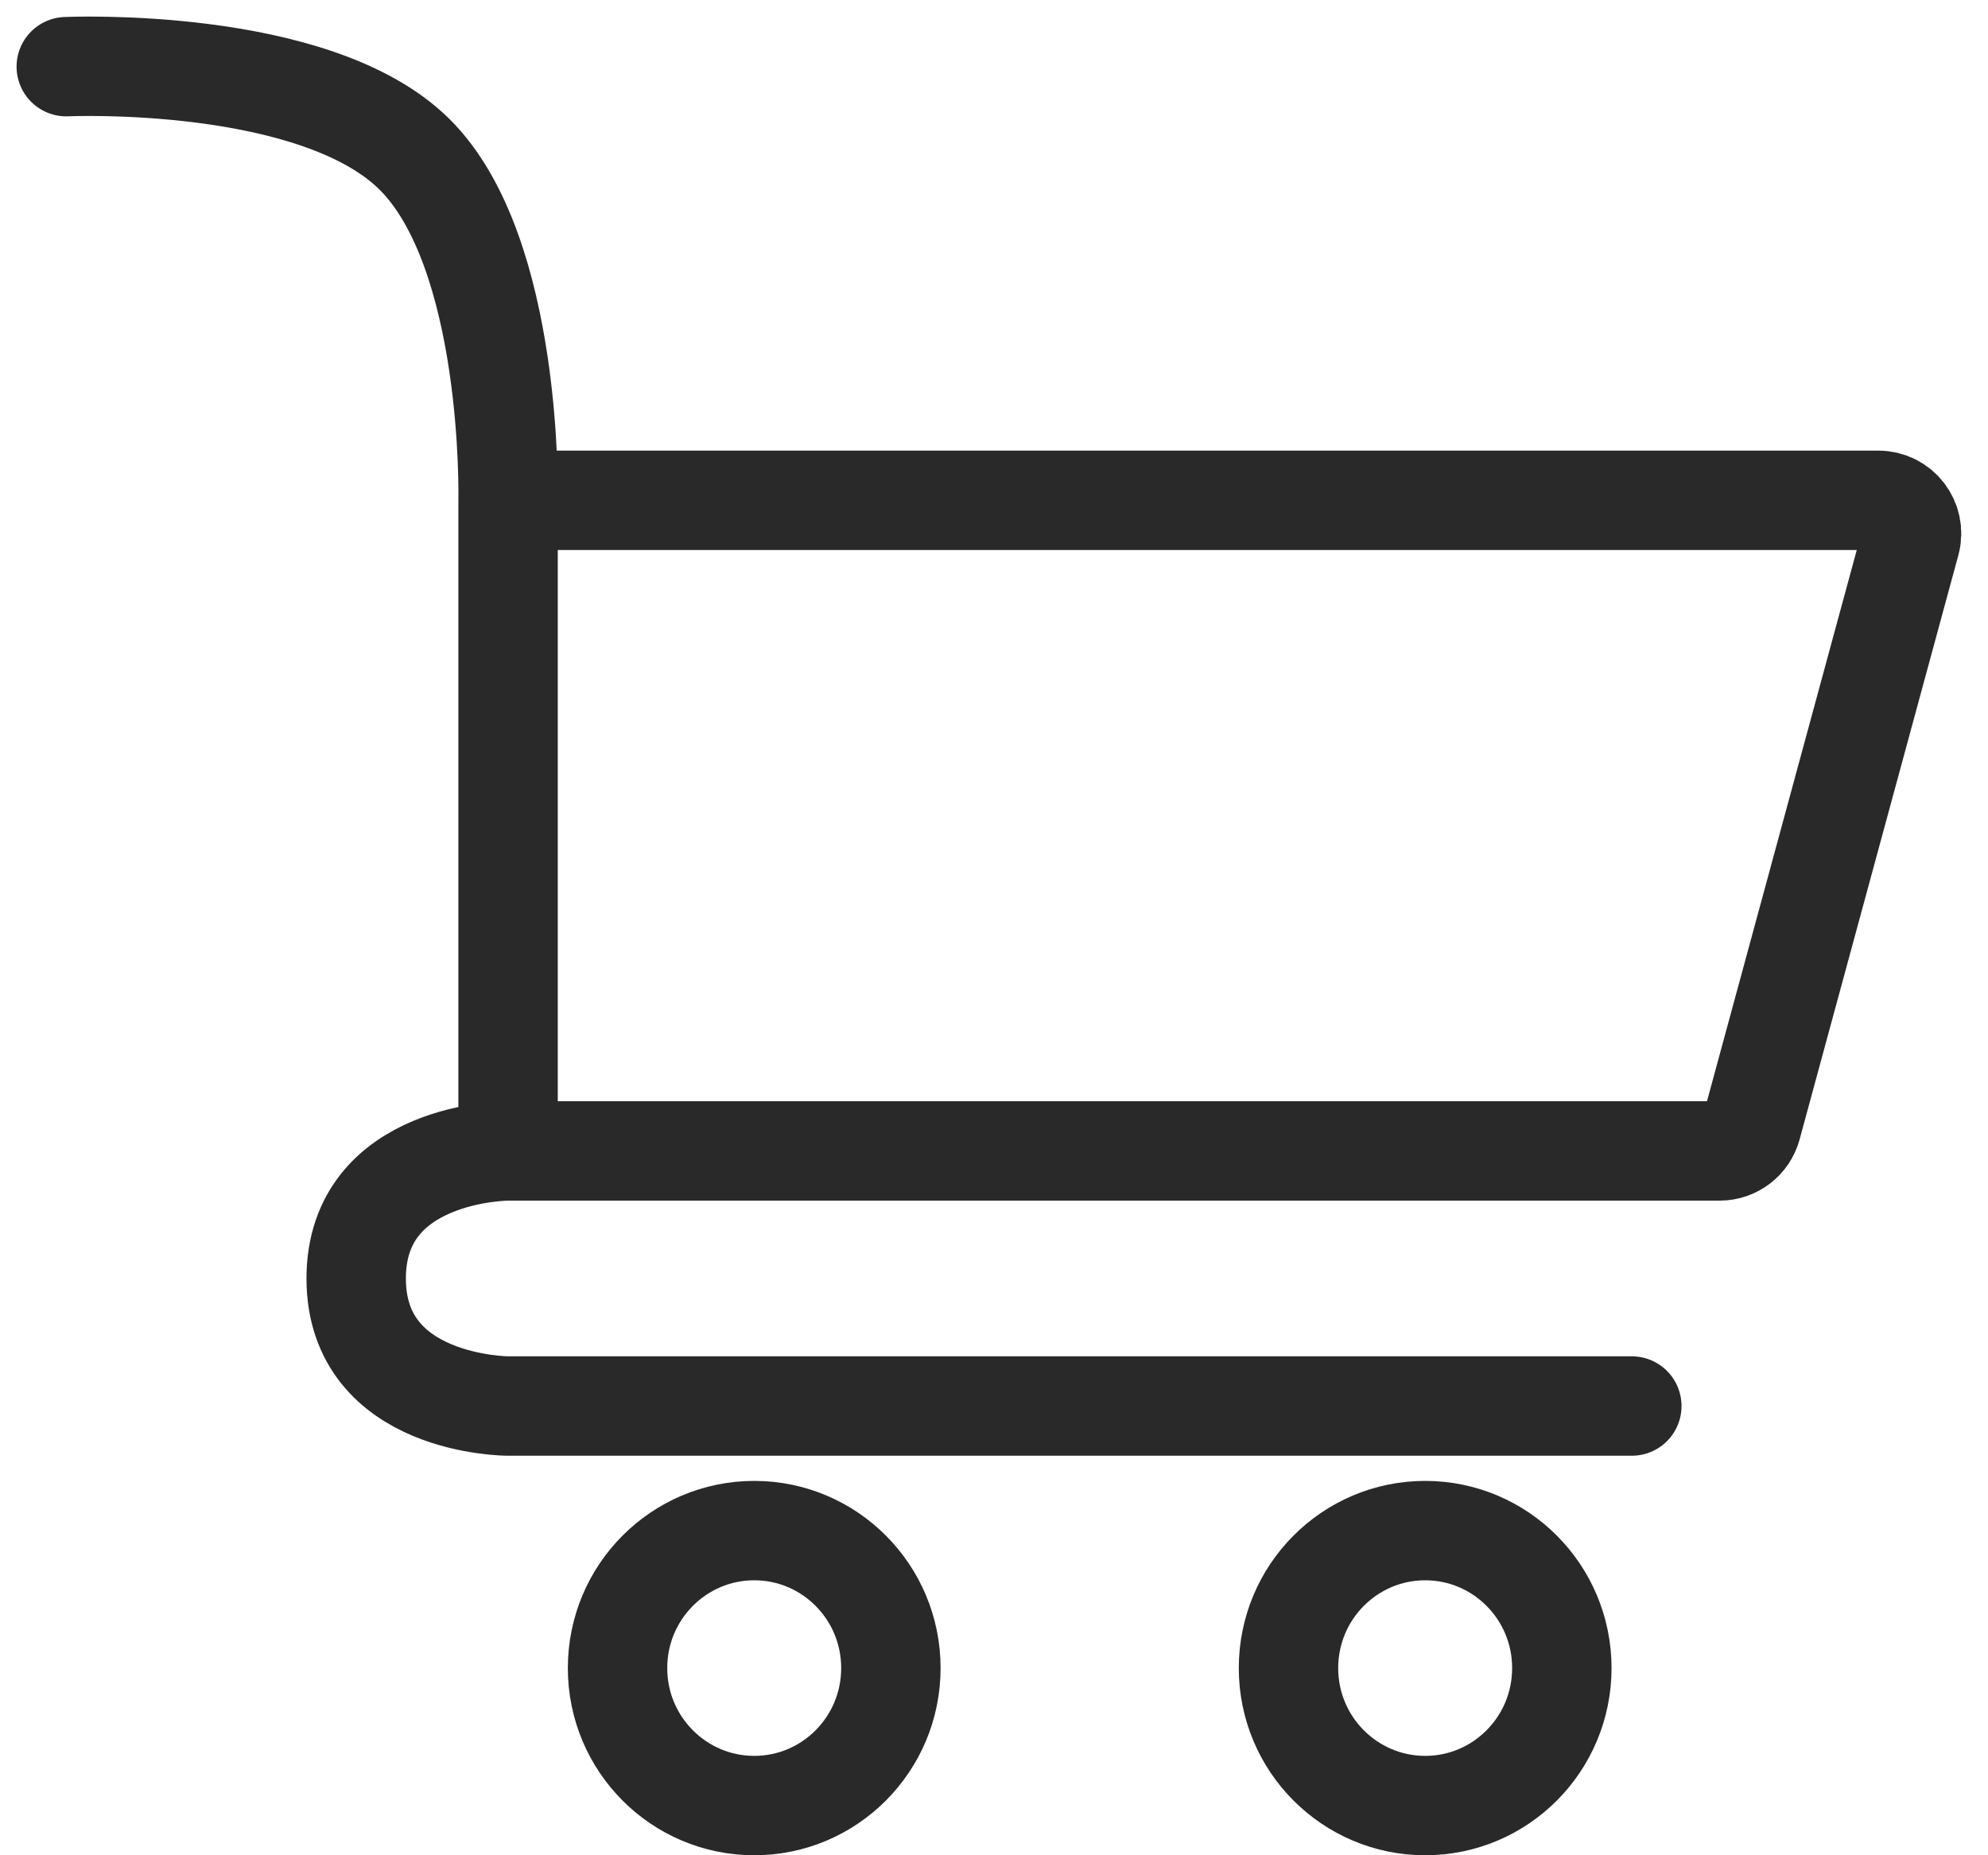
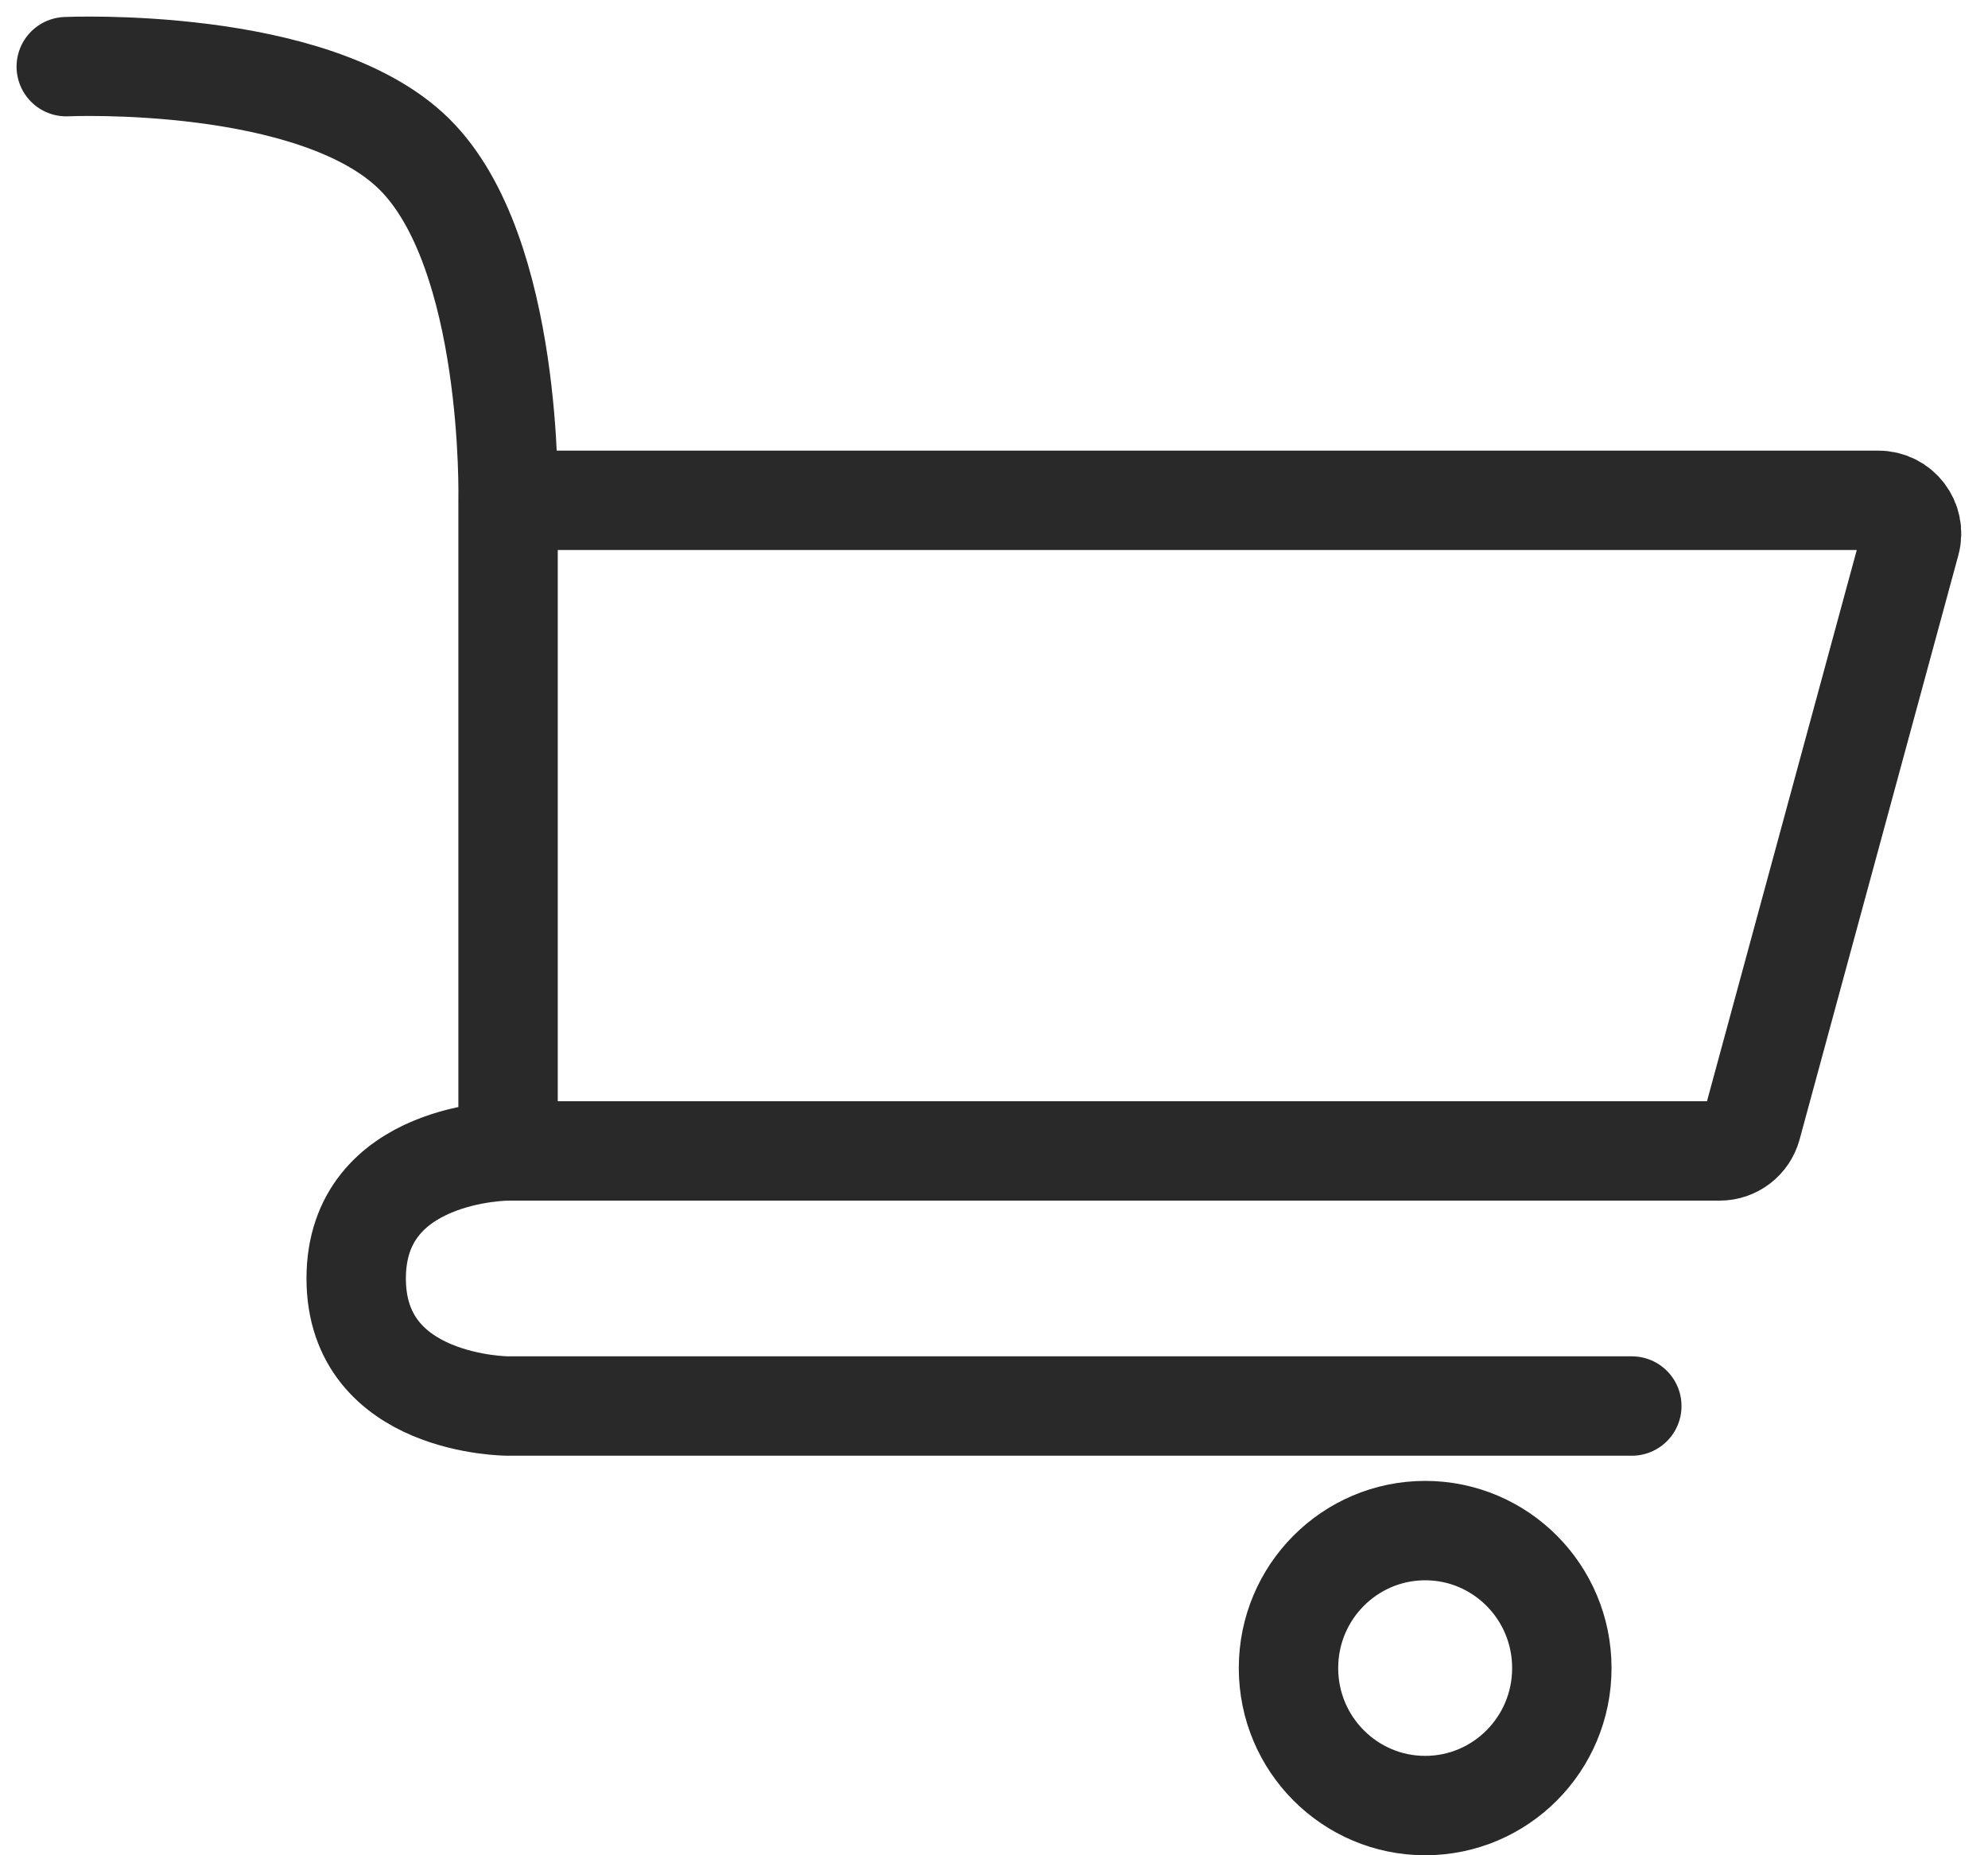
<svg xmlns="http://www.w3.org/2000/svg" width="30" height="28" viewBox="0 0 30 28" fill="none">
  <path d="M1 1.006C1 1.006 4.742 0.837 6.25 2.324C7.753 3.806 7.667 7.551 7.667 7.551M7.667 17.37H25.951C26.177 17.37 26.374 17.218 26.433 17.001L28.829 8.182C28.915 7.864 28.676 7.551 28.346 7.551H7.667M7.667 17.37V7.551M7.667 17.37C7.667 17.37 5.375 17.37 5.375 19.295C5.375 21.22 7.667 21.22 7.667 21.22C7.667 21.22 7.667 21.22 7.667 21.22H24.625" stroke="#292929" stroke-width="1.5" stroke-linecap="round" />
-   <path d="M13.444 25.175C13.444 26.324 12.518 27.25 11.382 27.25C10.246 27.25 9.319 26.324 9.319 25.175C9.319 24.026 10.246 23.1 11.382 23.1C12.518 23.1 13.444 24.026 13.444 25.175Z" stroke="#292929" stroke-width="1.5" />
  <path d="M23.569 25.175C23.569 26.324 22.643 27.25 21.507 27.25C20.371 27.25 19.444 26.324 19.444 25.175C19.444 24.026 20.371 23.1 21.507 23.1C22.643 23.1 23.569 24.026 23.569 25.175Z" stroke="#292929" stroke-width="1.5" />
</svg>